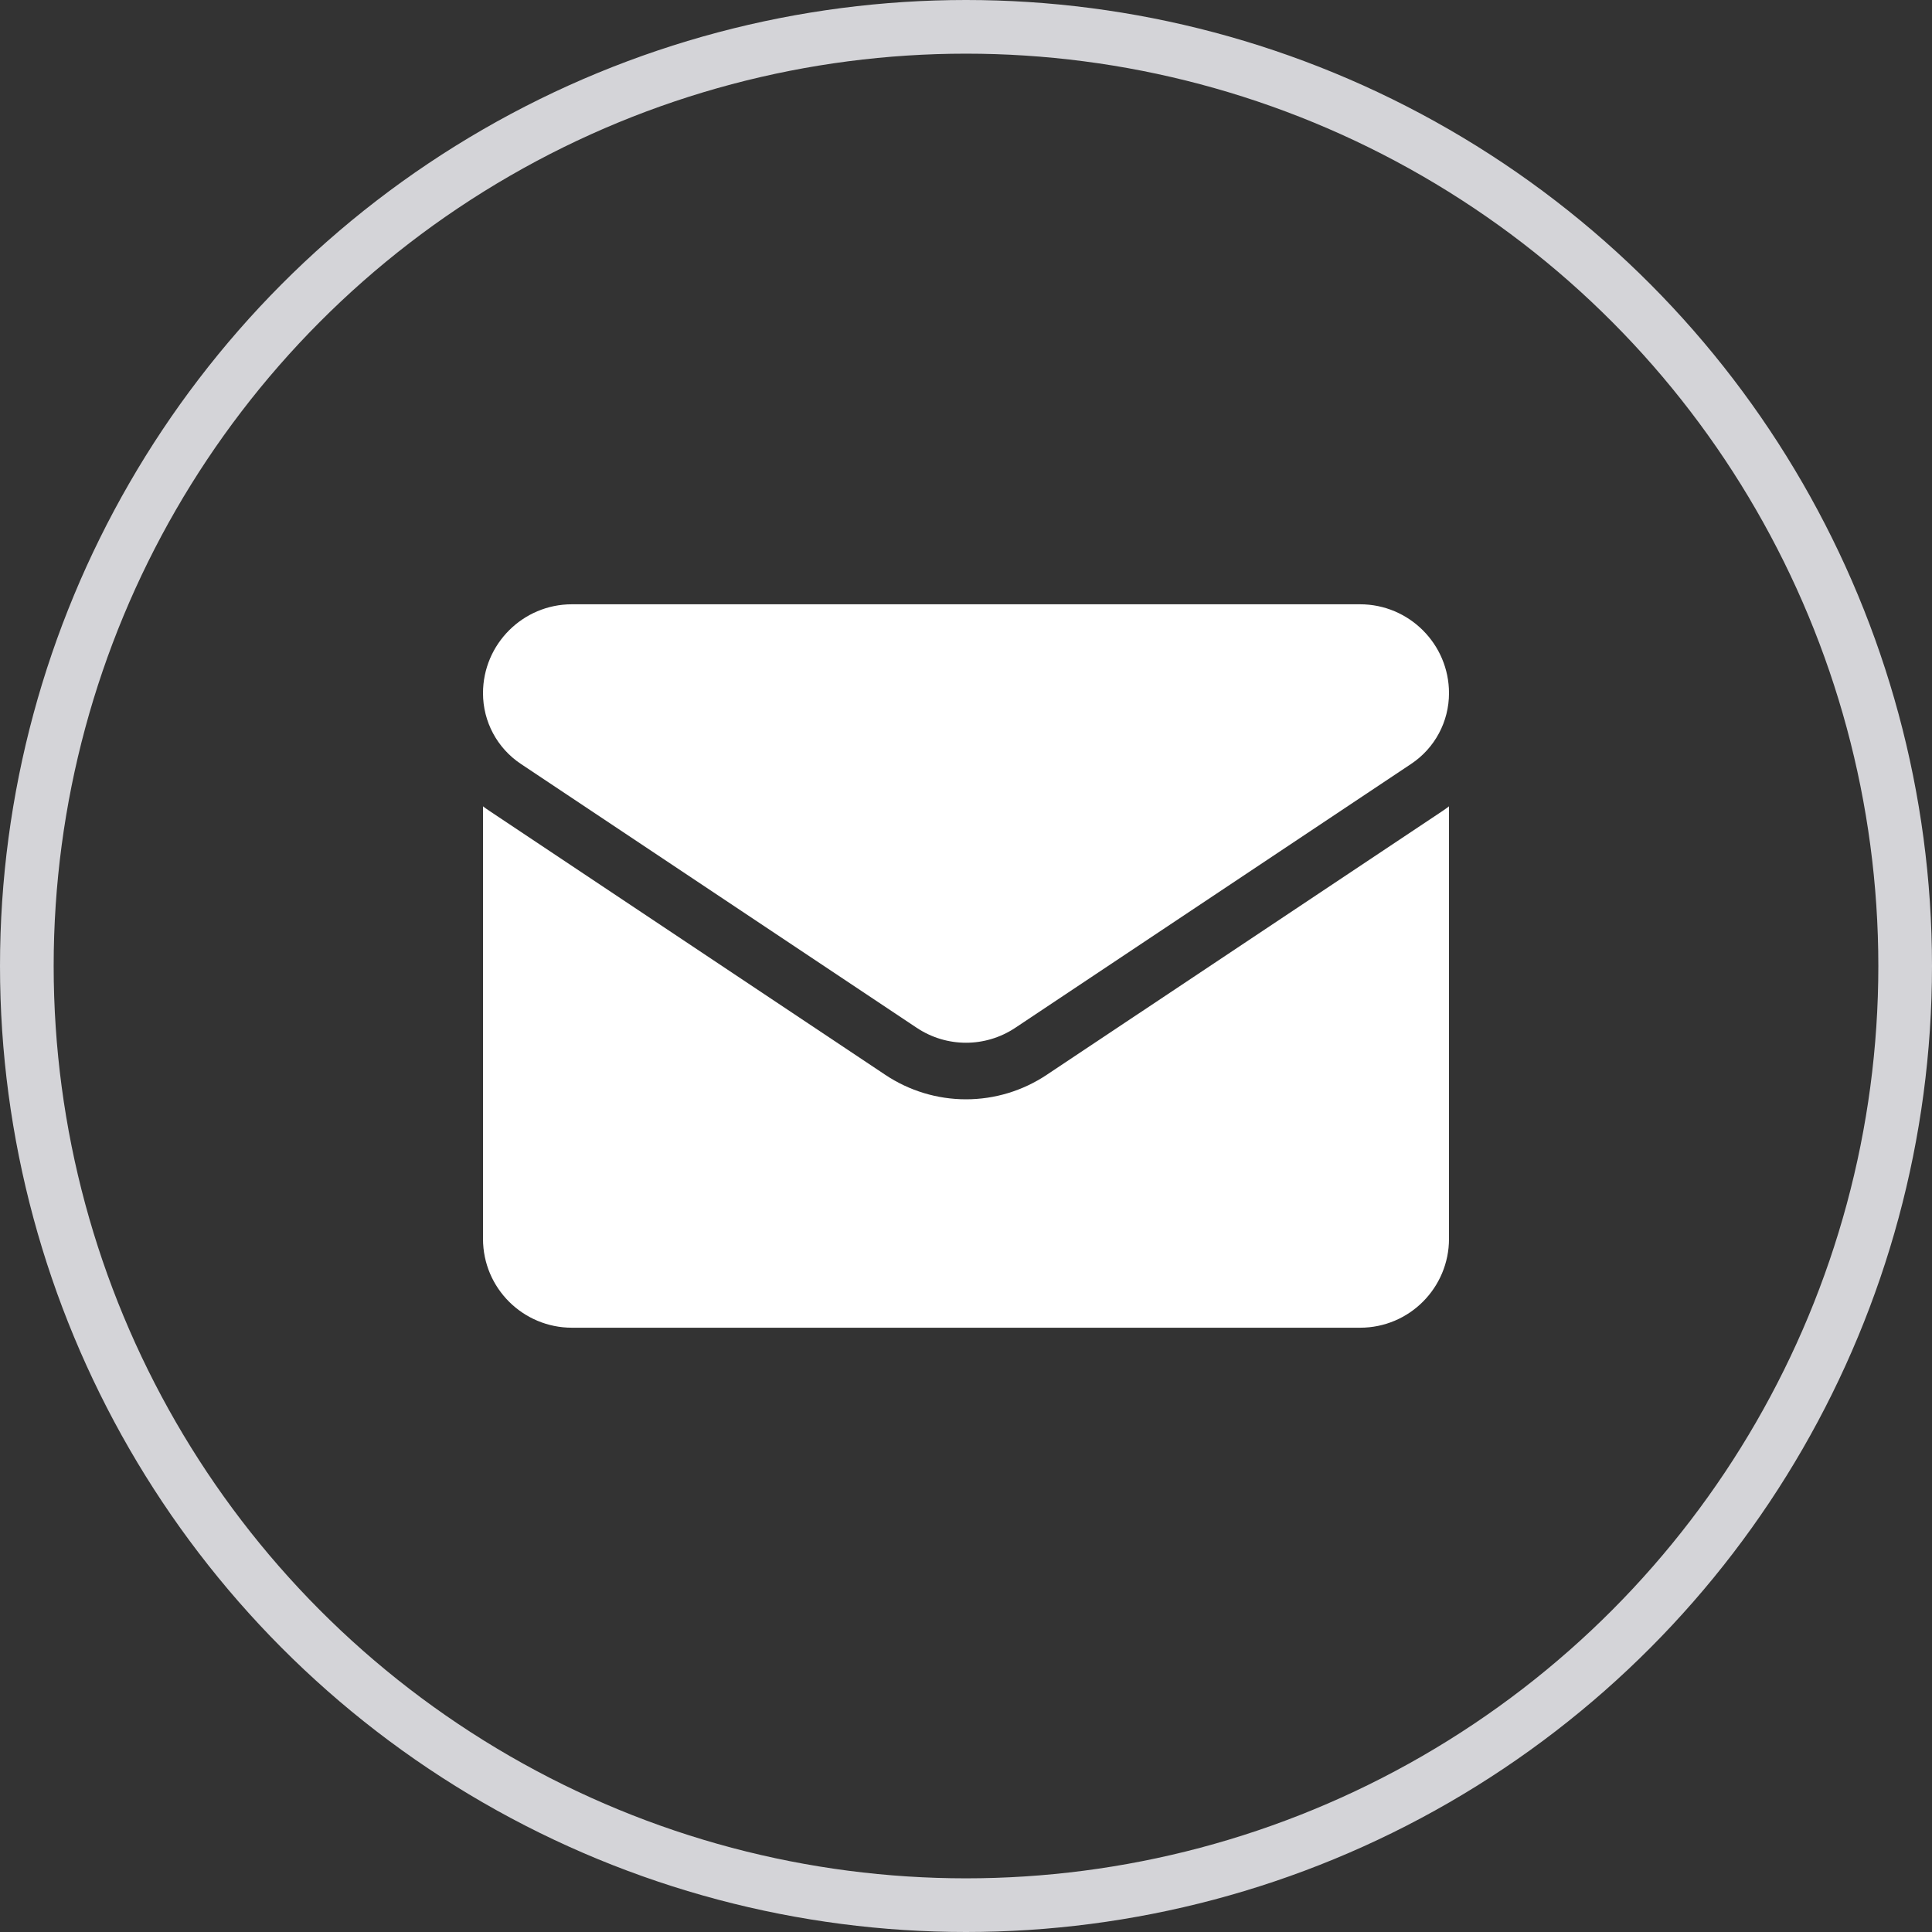
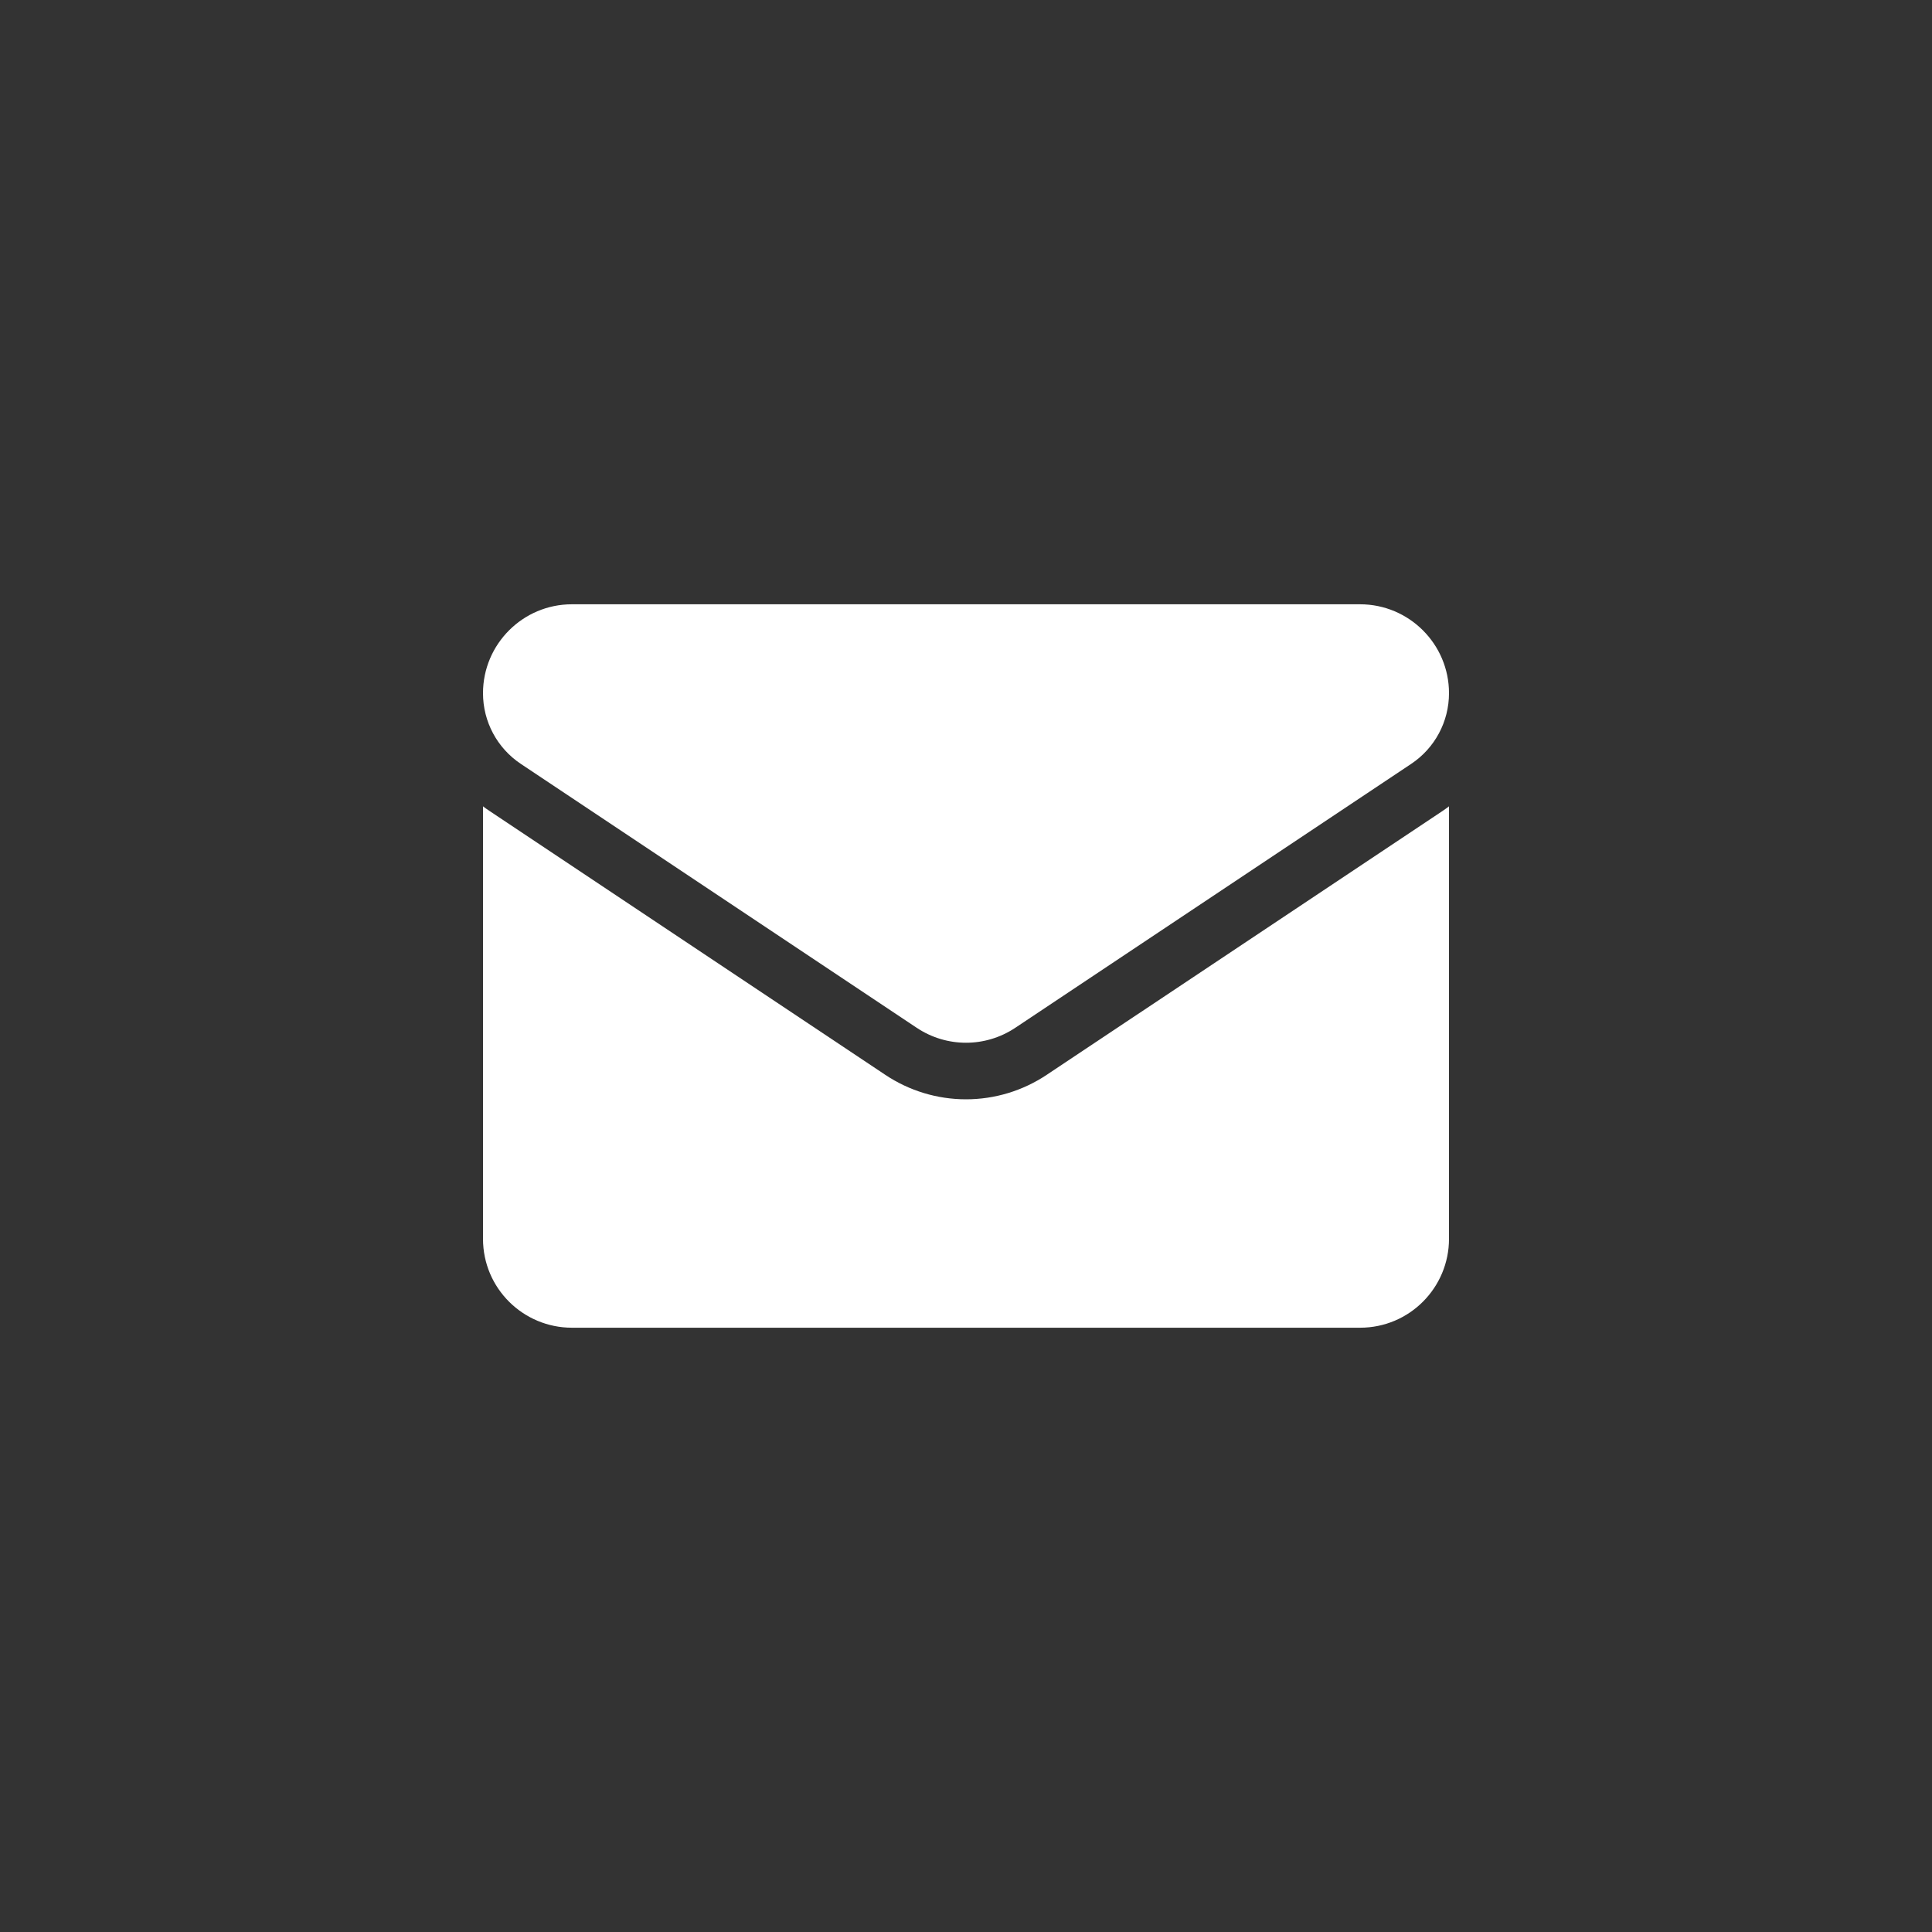
<svg xmlns="http://www.w3.org/2000/svg" width="36" height="36" viewBox="0 0 36 36" fill="none">
  <rect x="0" y="0" width="36" height="36" fill="#333333" stroke="none" />
-   <circle cx="18" cy="18" r="17.5" stroke="#D4D4D8" />
  <path d="M19.504 20.028C19.056 20.326 18.536 20.484 18 20.484C17.464 20.484 16.944 20.326 16.496 20.028L9.12 15.11C9.079 15.083 9.039 15.055 9 15.025V23.083C9 24.007 9.75 24.74 10.657 24.74H25.343C26.267 24.74 27 23.99 27 23.083V15.025C26.961 15.055 26.921 15.083 26.88 15.111L19.504 20.028Z" fill="white" />
  <path d="M9.705 14.234L17.081 19.151C17.36 19.337 17.68 19.43 18 19.43C18.32 19.43 18.64 19.337 18.919 19.151L26.295 14.234C26.736 13.94 27 13.447 27 12.916C27 12.003 26.257 11.26 25.343 11.26H10.656C9.743 11.26 9 12.003 9 12.917C9 13.447 9.264 13.94 9.705 14.234Z" fill="white" />
</svg>